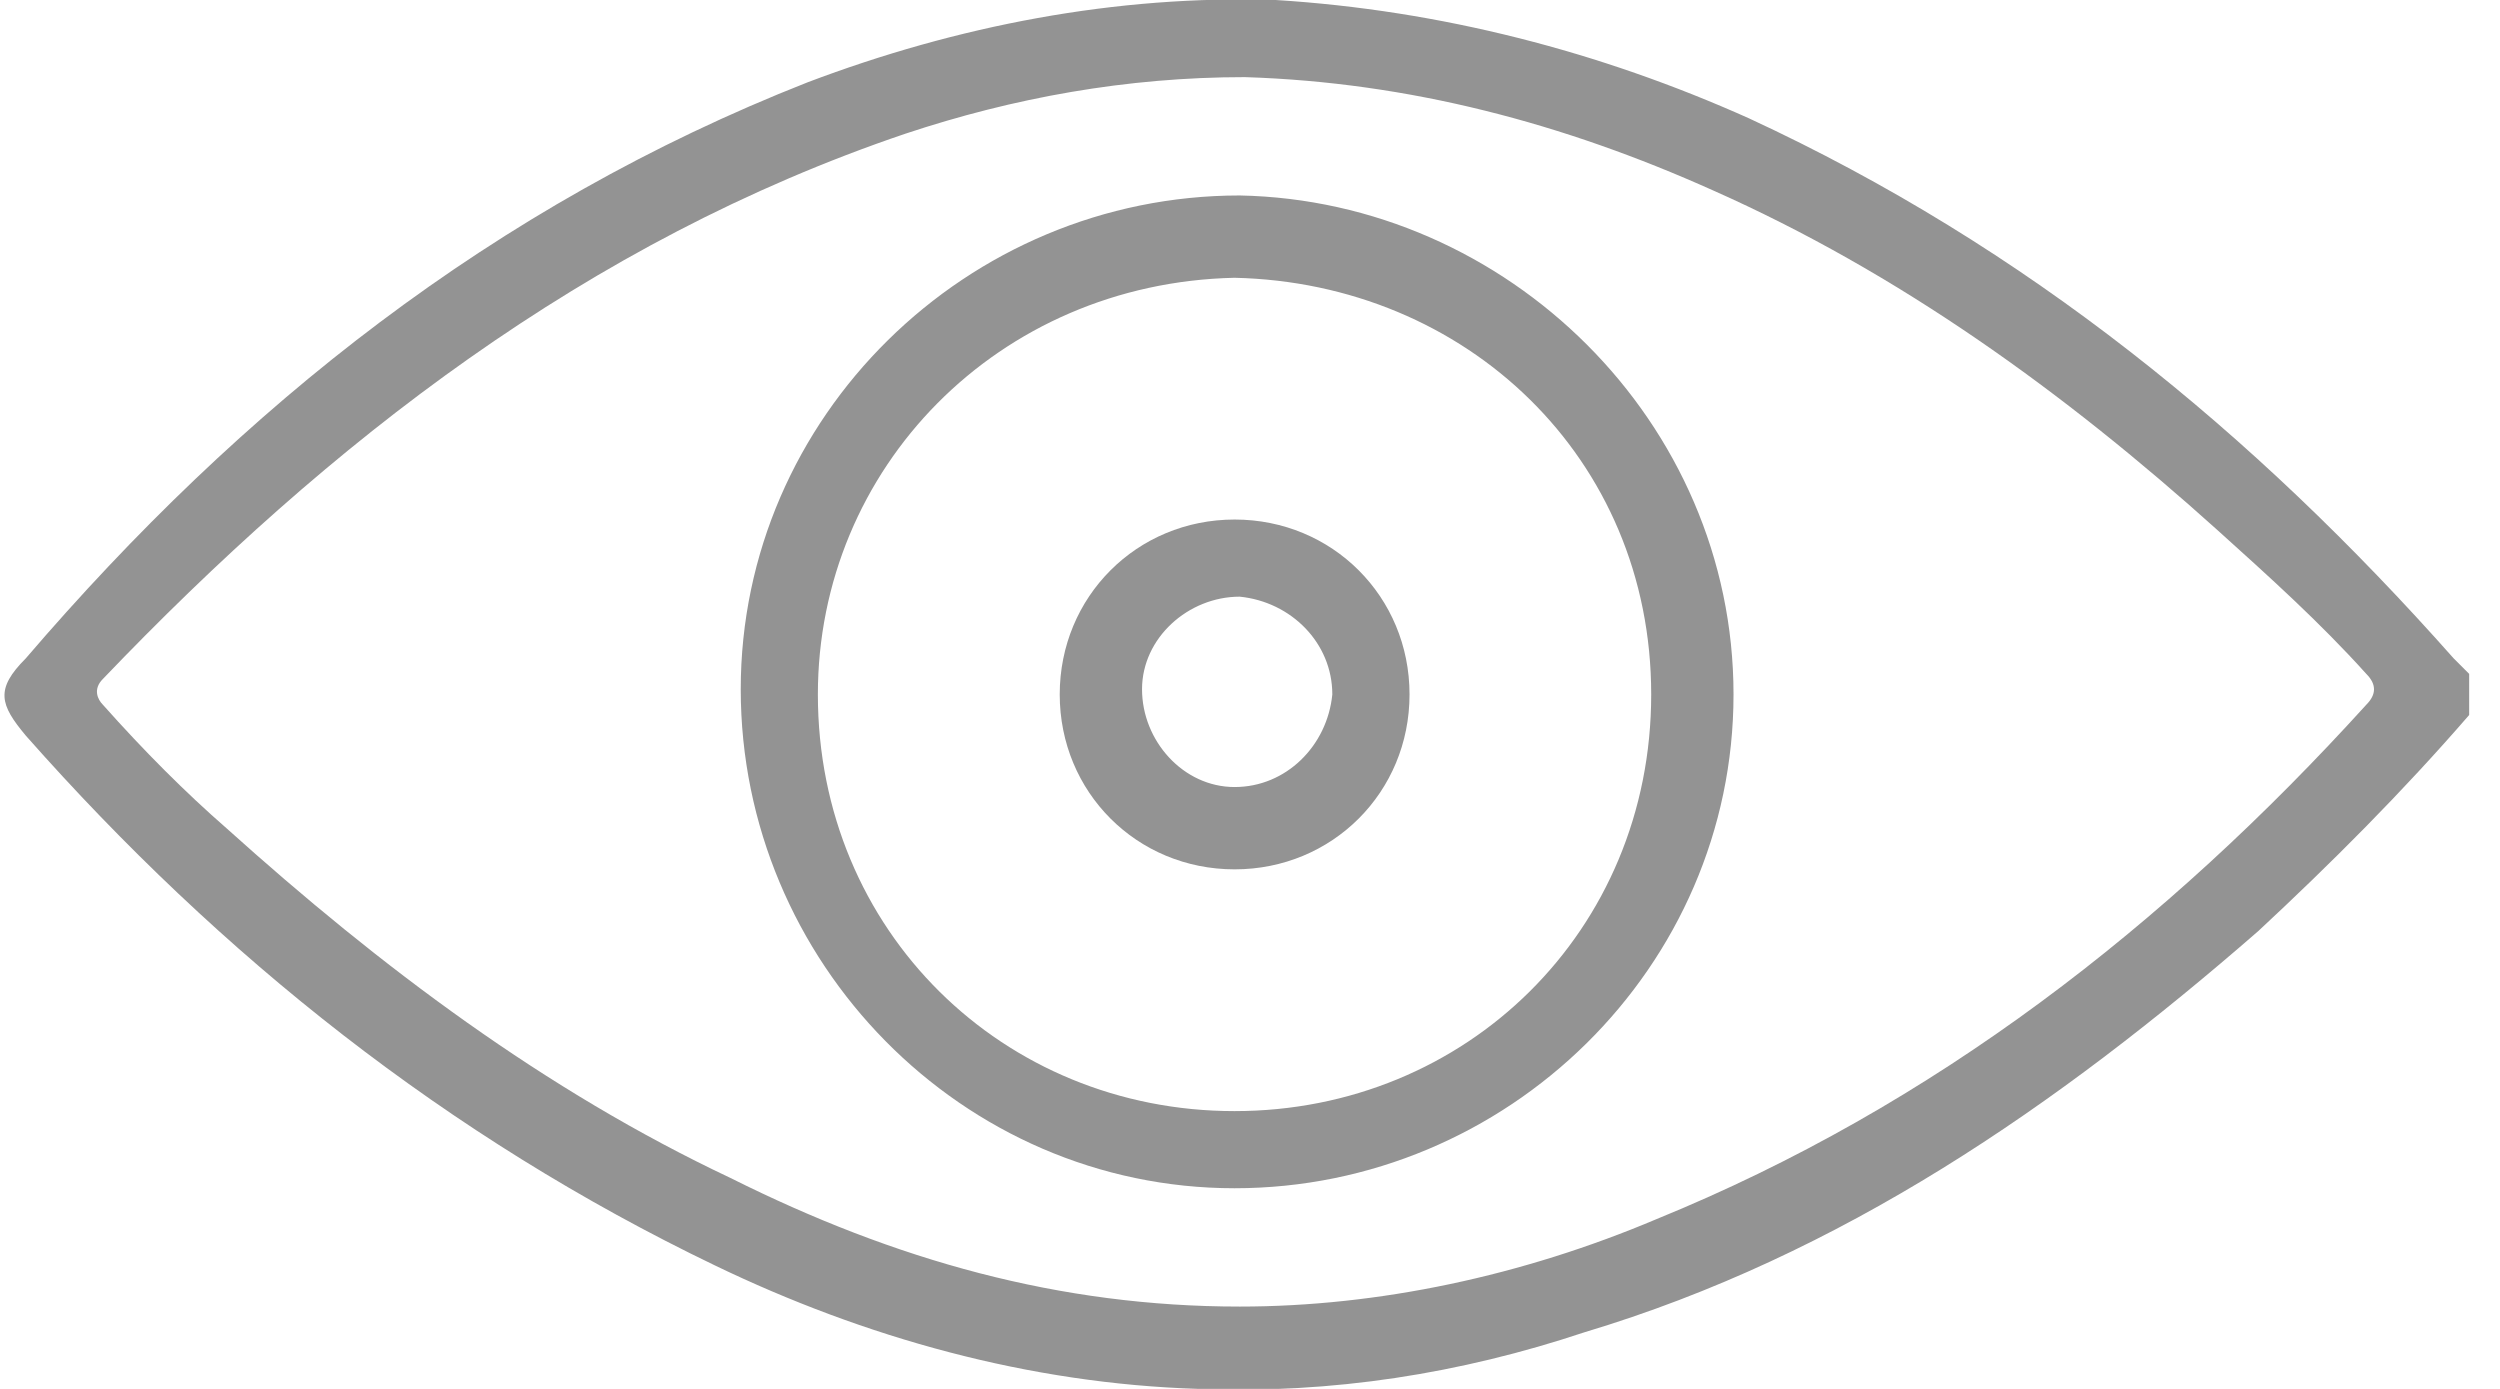
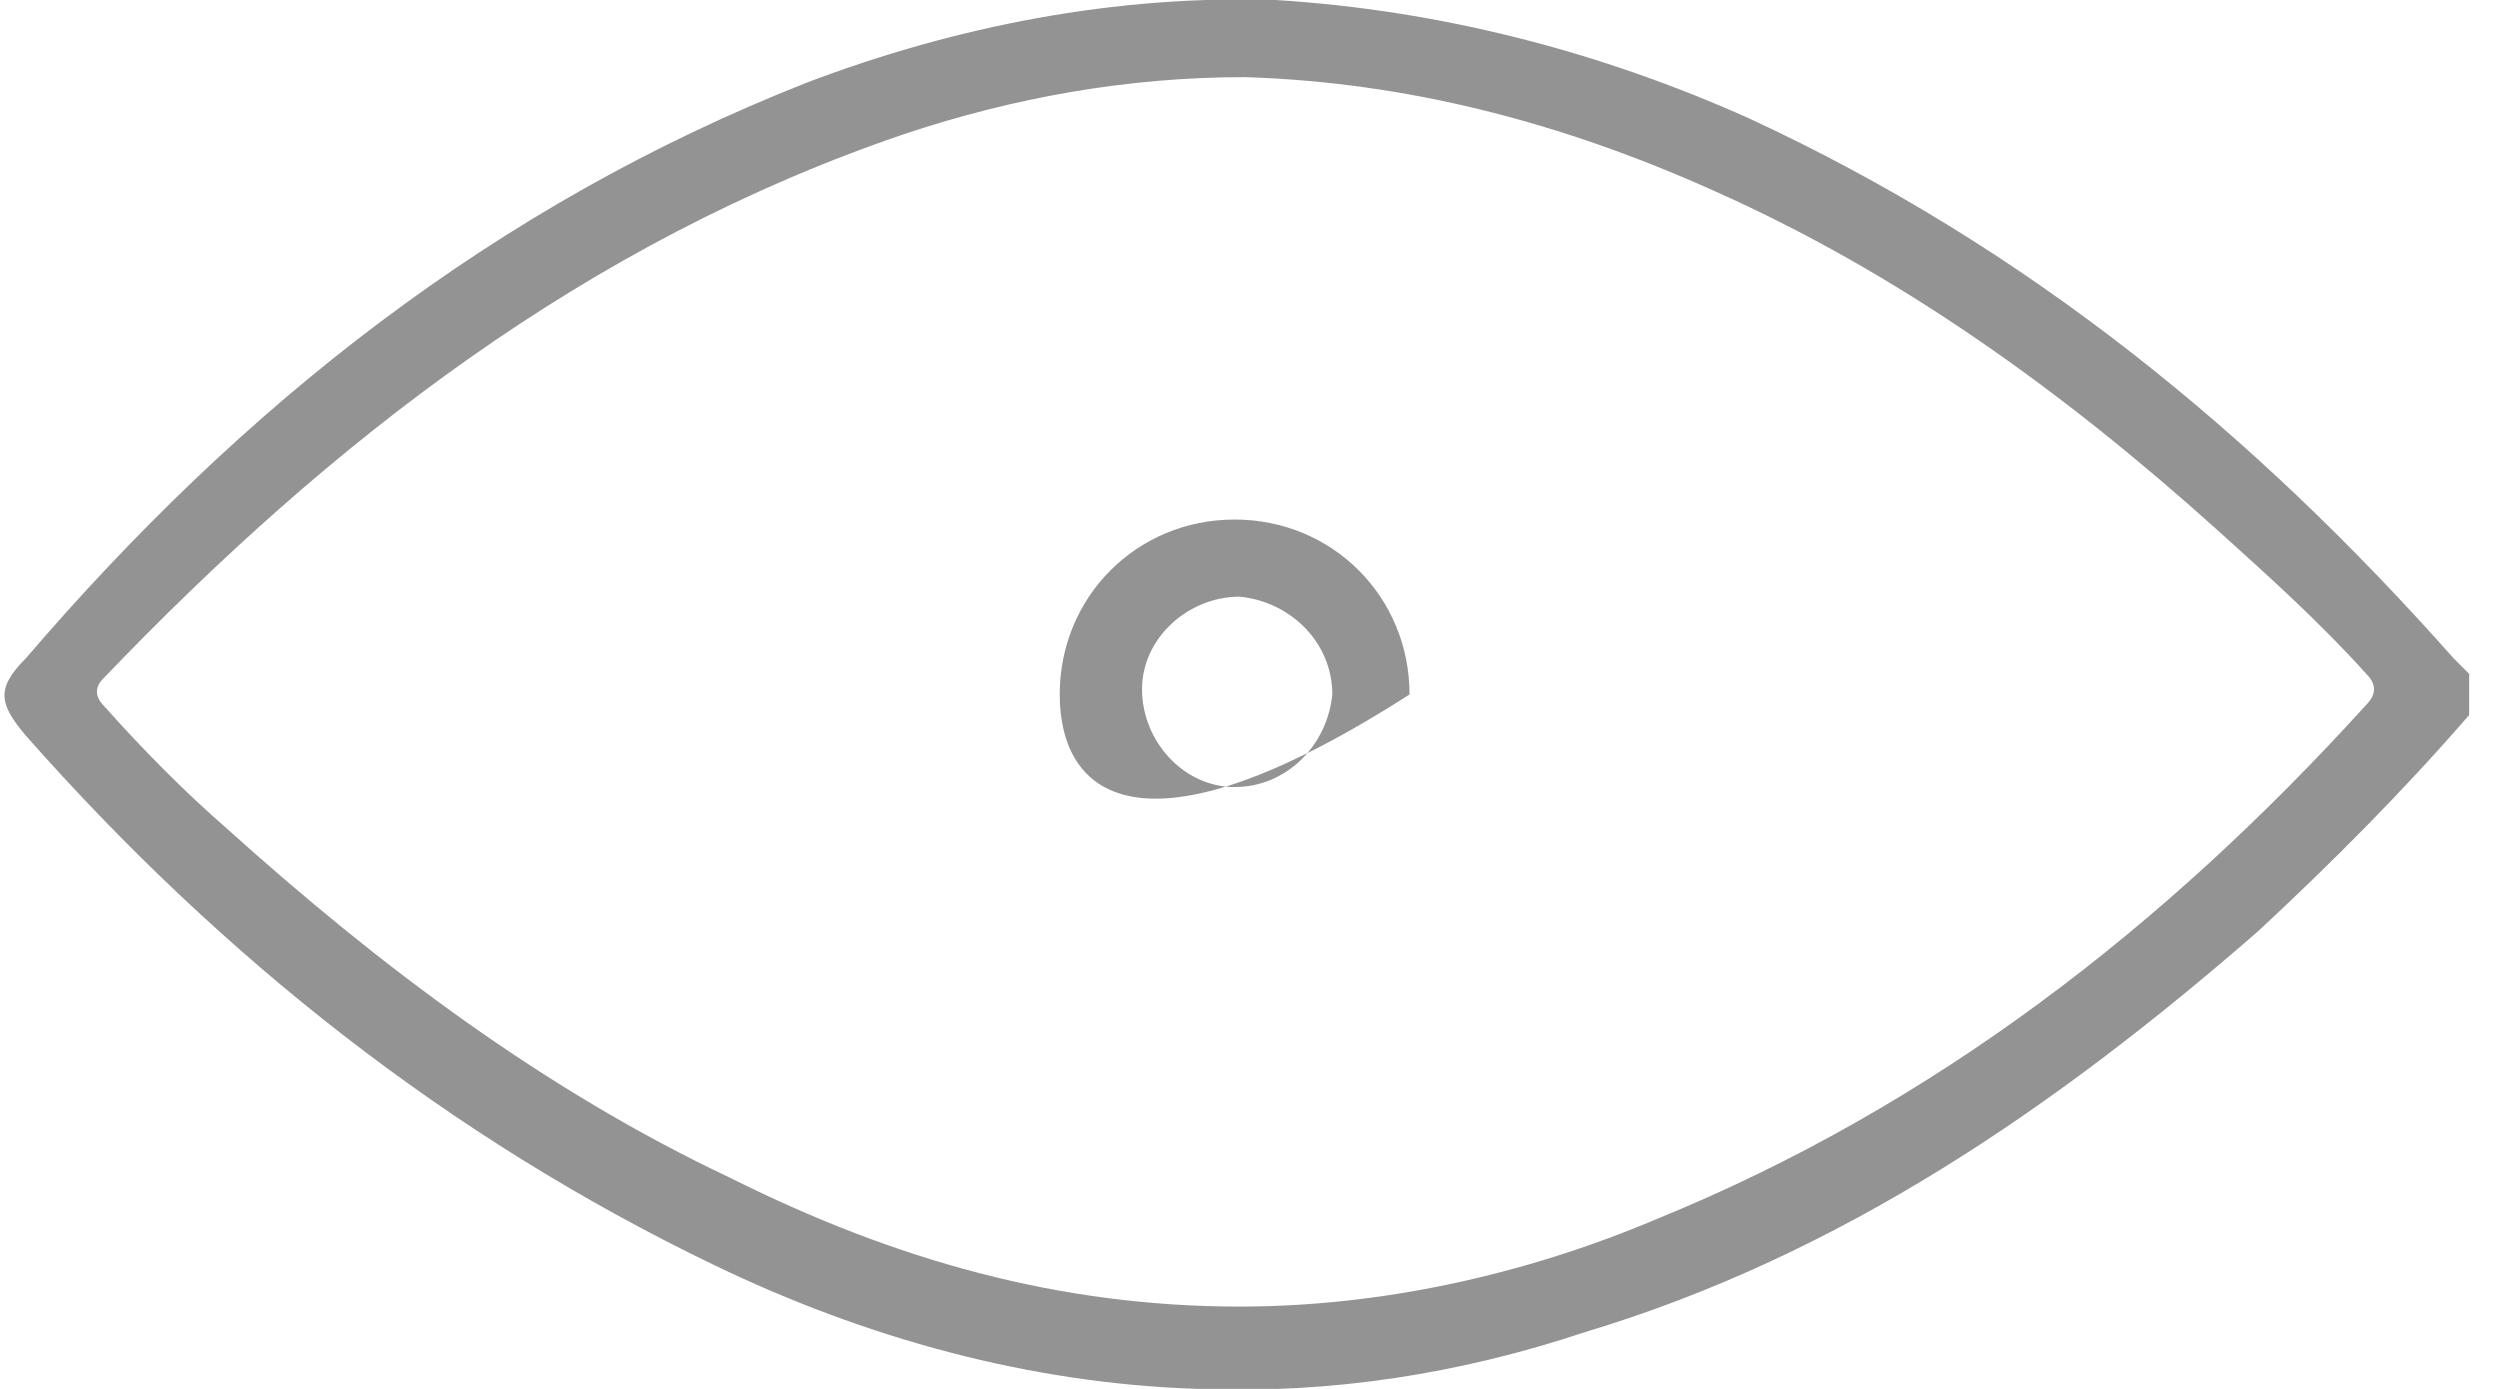
<svg xmlns="http://www.w3.org/2000/svg" width="27" height="15" viewBox="0 0 27 15" fill="none">
  <path d="M26.667 7.722C25.945 8.556 25.167 9.333 24.389 10.056C22.222 11.944 19.889 13.556 17.111 14.389C15.778 14.833 14.389 15.056 12.945 15C11.111 14.944 9.334 14.444 7.722 13.667C4.834 12.278 2.389 10.333 0.278 7.944C0 7.611 -0.055 7.444 0.278 7.111C2.611 4.389 5.334 2.222 8.722 0.889C10.334 0.278 12.056 -0.056 13.778 1.20606e-05C15.556 0.111 17.278 0.556 18.889 1.278C21.889 2.667 24.334 4.667 26.5 7.111C26.556 7.167 26.611 7.222 26.667 7.278C26.667 7.444 26.667 7.556 26.667 7.722ZM13.389 14.111C14.889 14.111 16.445 13.778 17.889 13.167C20.889 11.944 23.389 10 25.556 7.611C25.667 7.5 25.667 7.389 25.556 7.278C25.056 6.722 24.5 6.222 23.945 5.722C22.278 4.222 20.5 2.944 18.5 2.056C16.889 1.333 15.222 0.889 13.445 0.833C12.167 0.833 10.945 1.056 9.778 1.444C6.334 2.611 3.556 4.778 1.111 7.333C1 7.444 1.056 7.556 1.111 7.611C1.556 8.111 2 8.556 2.445 8.944C4.111 10.444 5.889 11.778 7.889 12.722C9.667 13.611 11.445 14.111 13.389 14.111Z" fill="#4C4C4C" fill-opacity="0.6" />
-   <path d="M18.722 7.5C18.722 10.444 16.278 12.833 13.333 12.833C10.389 12.833 8 10.389 8 7.444C8 4.5 10.444 2.111 13.389 2.111C16.278 2.167 18.722 4.556 18.722 7.5ZM13.333 3C10.778 3.056 8.833 5.056 8.833 7.5C8.833 10.056 10.833 12 13.333 12C15.833 12 17.833 10.056 17.833 7.5C17.833 4.944 15.833 3.056 13.333 3Z" fill="#4C4C4C" fill-opacity="0.6" />
-   <path d="M15.223 7.5C15.223 8.556 14.389 9.389 13.334 9.389C12.278 9.389 11.445 8.556 11.445 7.5C11.445 6.444 12.278 5.611 13.334 5.611C14.389 5.611 15.223 6.444 15.223 7.5ZM14.389 7.5C14.389 6.944 13.945 6.5 13.389 6.444C12.834 6.444 12.334 6.889 12.334 7.444C12.334 8 12.778 8.5 13.334 8.5C13.889 8.5 14.334 8.056 14.389 7.5Z" fill="#4C4C4C" fill-opacity="0.6" />
+   <path d="M15.223 7.5C12.278 9.389 11.445 8.556 11.445 7.5C11.445 6.444 12.278 5.611 13.334 5.611C14.389 5.611 15.223 6.444 15.223 7.5ZM14.389 7.5C14.389 6.944 13.945 6.5 13.389 6.444C12.834 6.444 12.334 6.889 12.334 7.444C12.334 8 12.778 8.5 13.334 8.5C13.889 8.5 14.334 8.056 14.389 7.5Z" fill="#4C4C4C" fill-opacity="0.6" />
</svg>